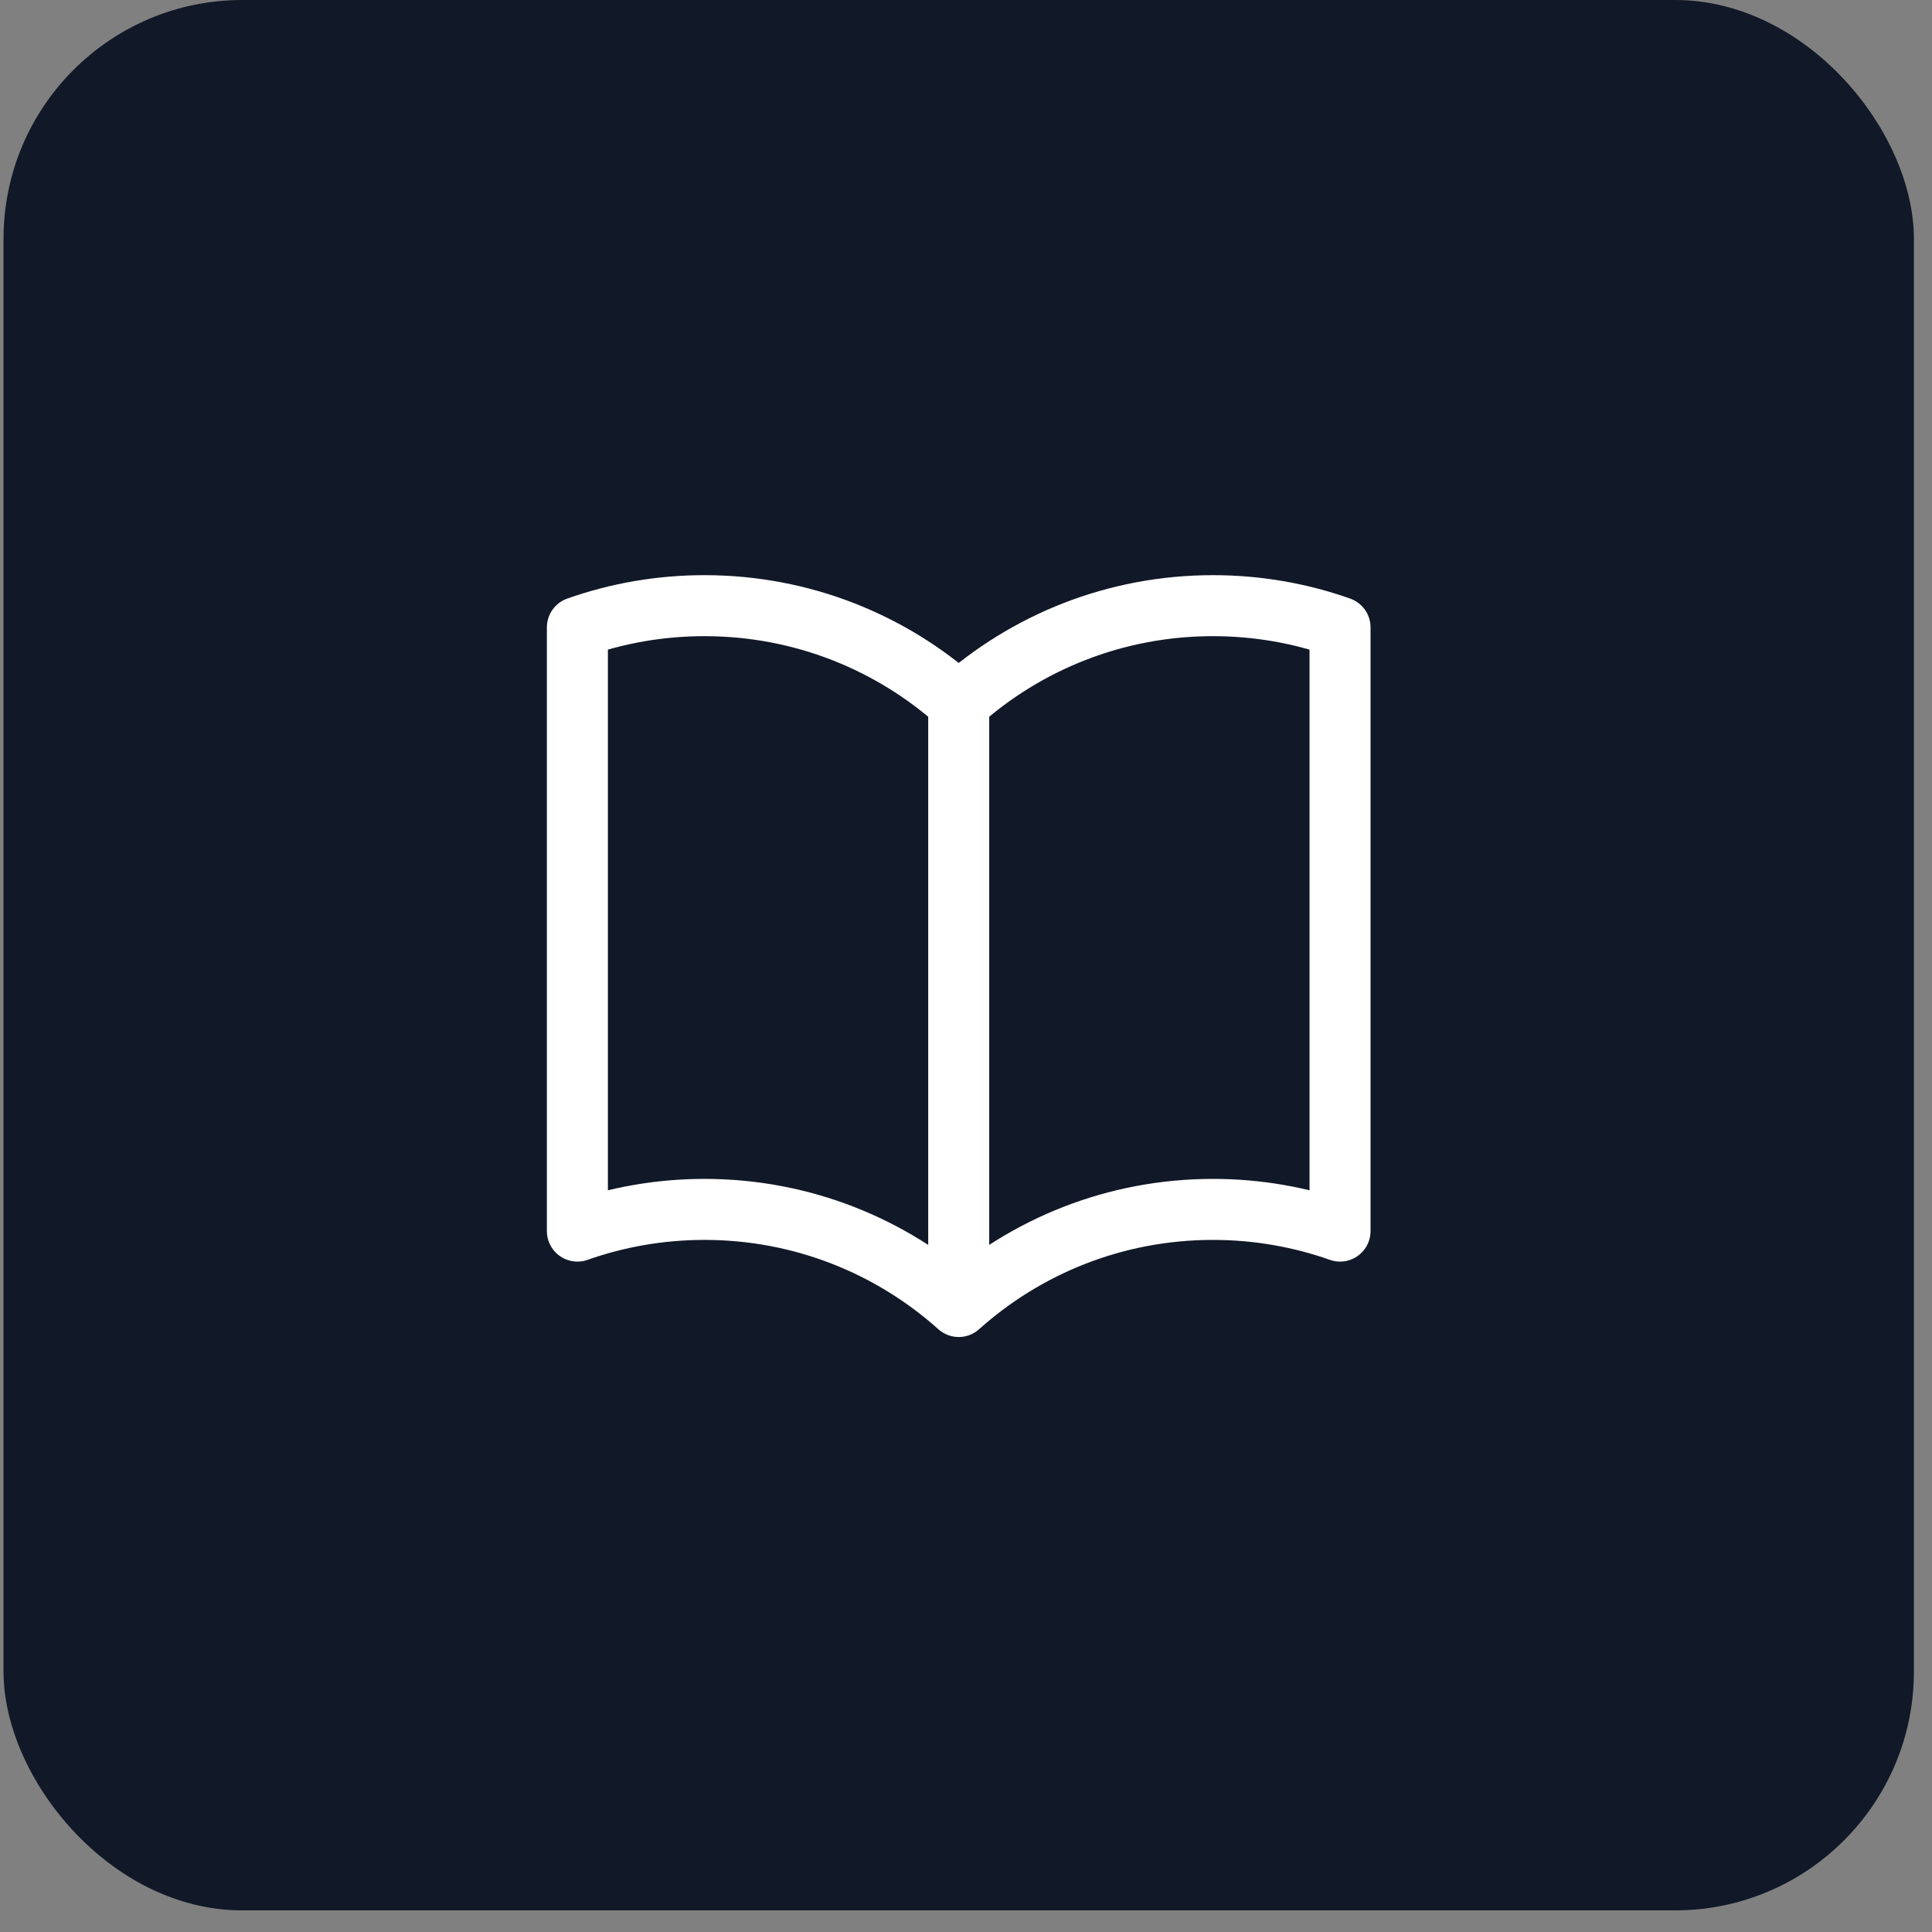
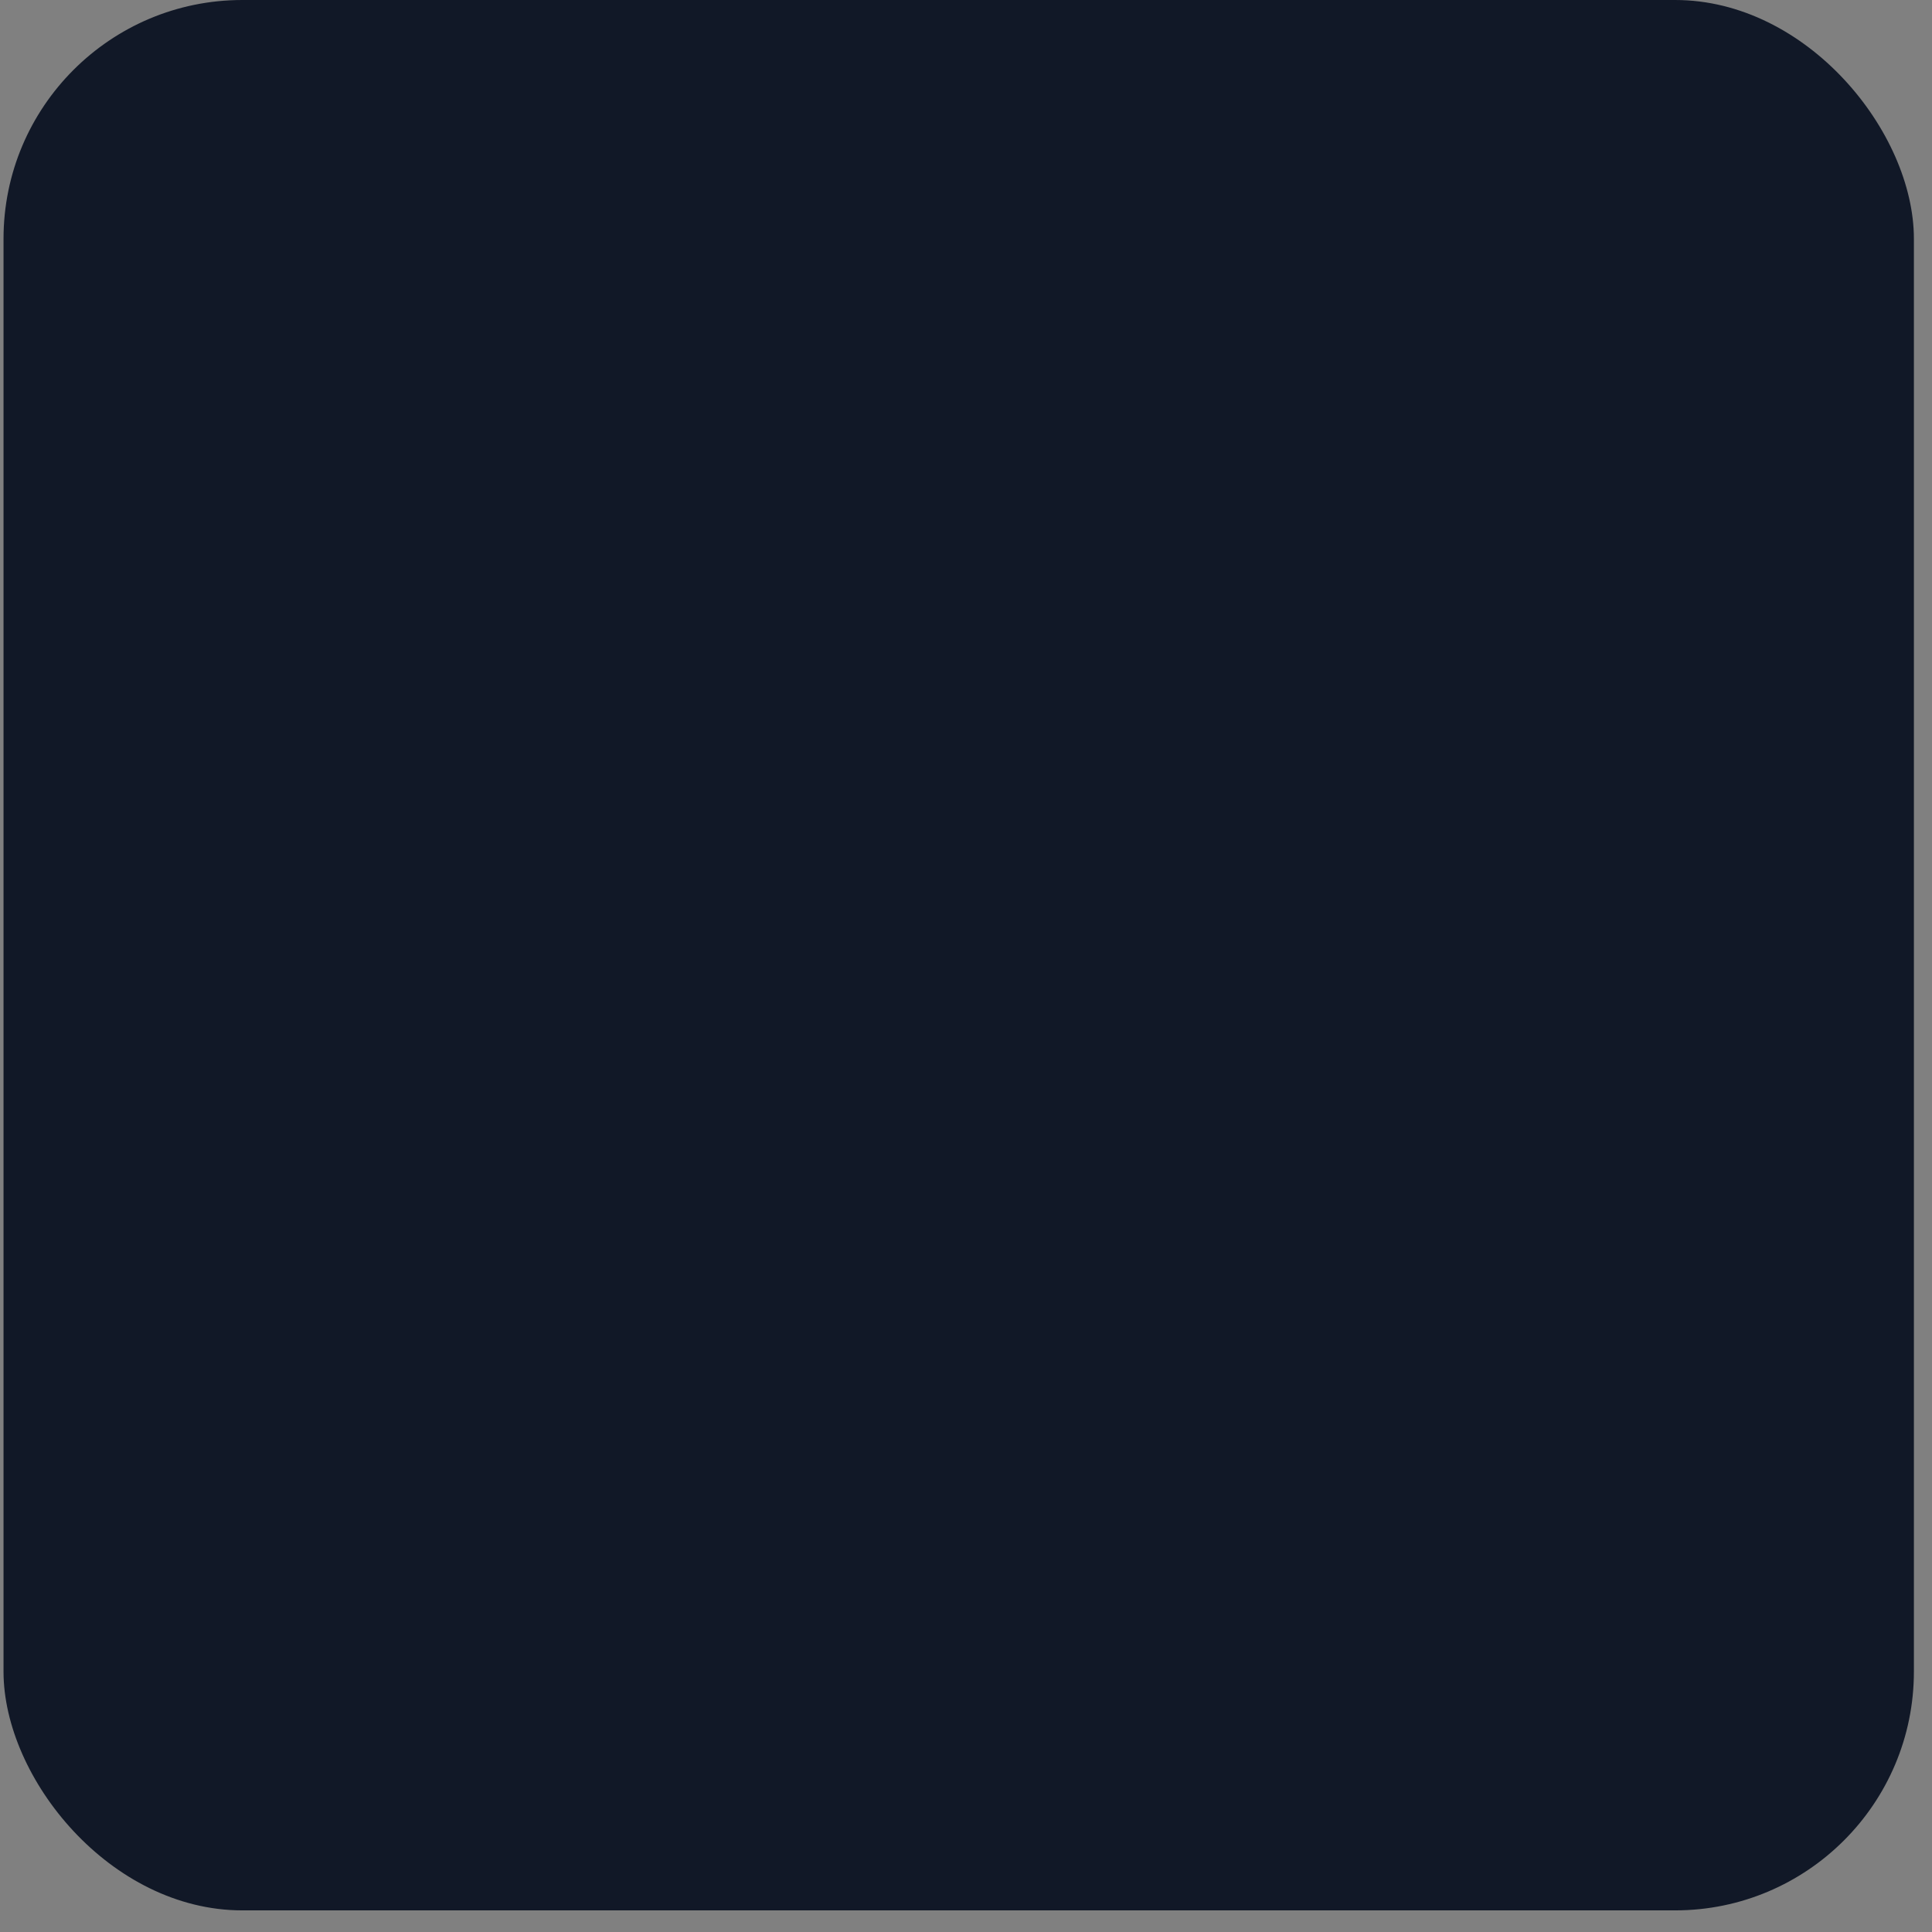
<svg xmlns="http://www.w3.org/2000/svg" width="57" height="57" viewBox="0 0 57 57" fill="none">
  <rect x="0" y="0" width="57" height="57" fill="#808080" stroke="none" />
  <rect x="0.104" width="56.362" height="56.362" rx="7.045" fill="#111827" />
-   <path d="M28.285 20.733C26.295 18.952 23.666 17.869 20.785 17.869C19.47 17.869 18.208 18.094 17.035 18.509V36.321C18.208 35.907 19.47 35.681 20.785 35.681C23.666 35.681 26.295 36.764 28.285 38.546M28.285 20.733C30.276 18.952 32.904 17.869 35.785 17.869C37.1 17.869 38.362 18.094 39.535 18.509V36.321C38.362 35.907 37.1 35.681 35.785 35.681C32.904 35.681 30.276 36.764 28.285 38.546M28.285 20.733V38.546" stroke="white" stroke-width="1.8" stroke-linecap="round" stroke-linejoin="round" />
</svg>